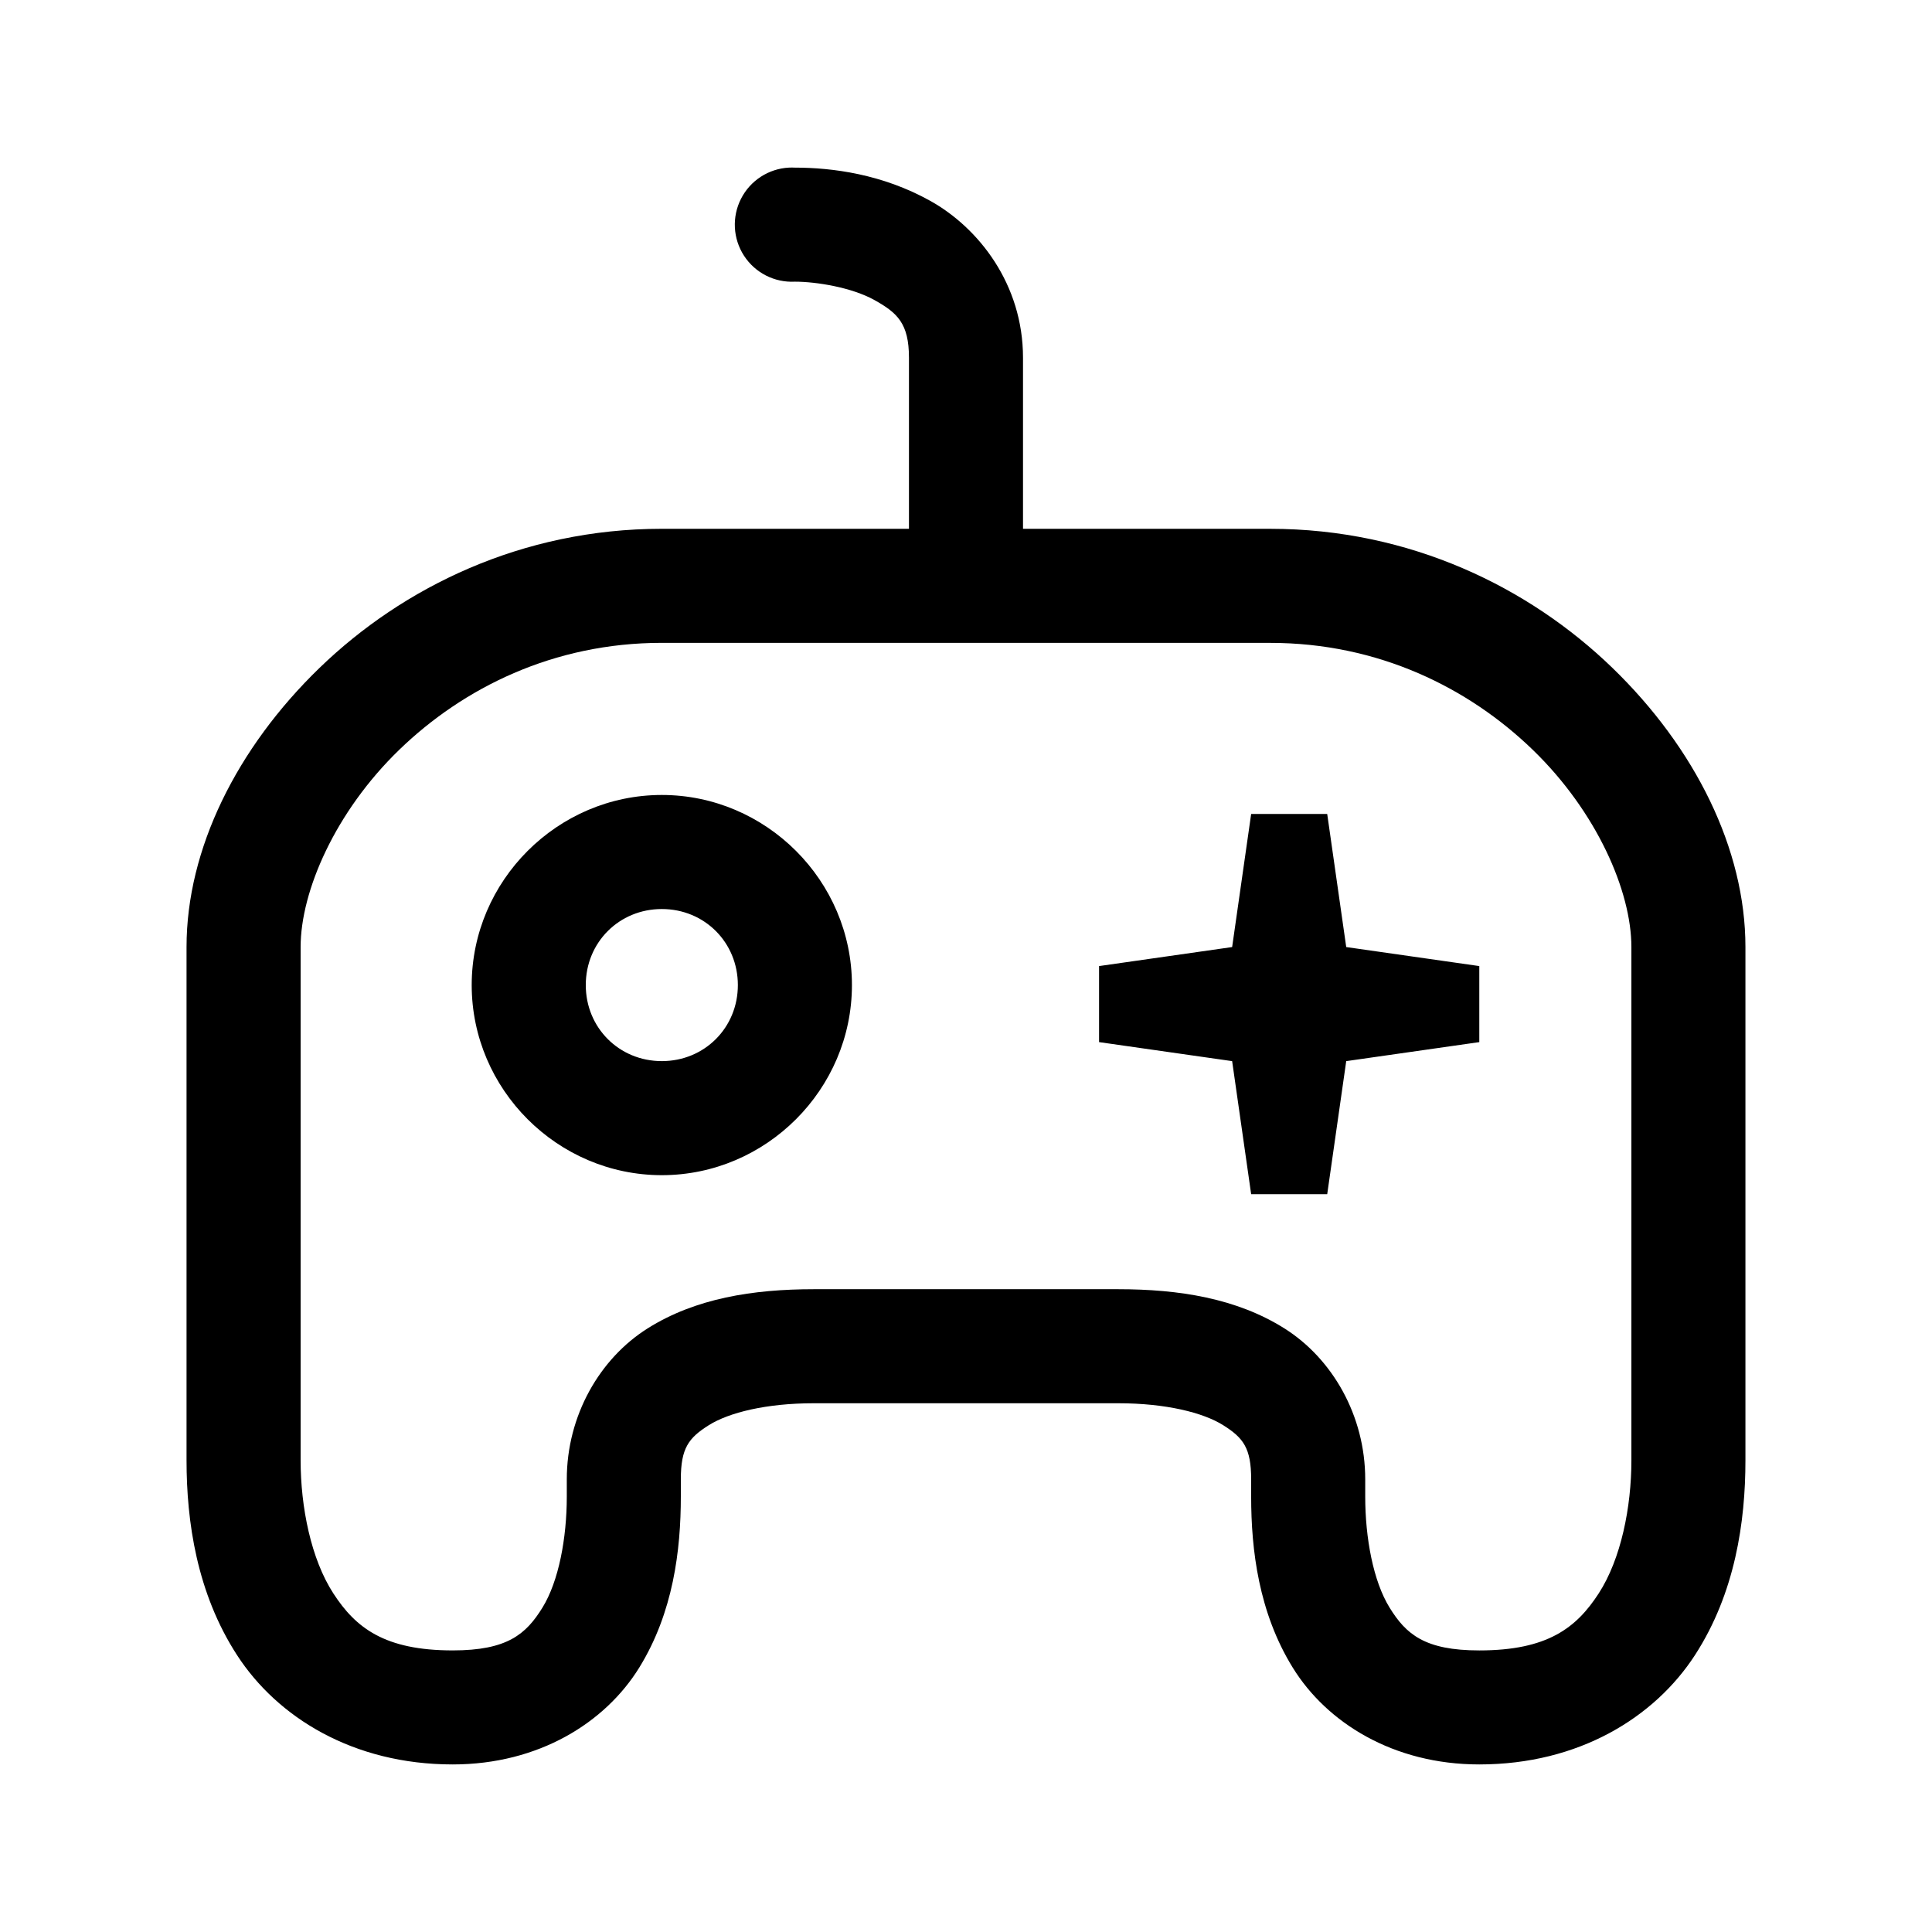
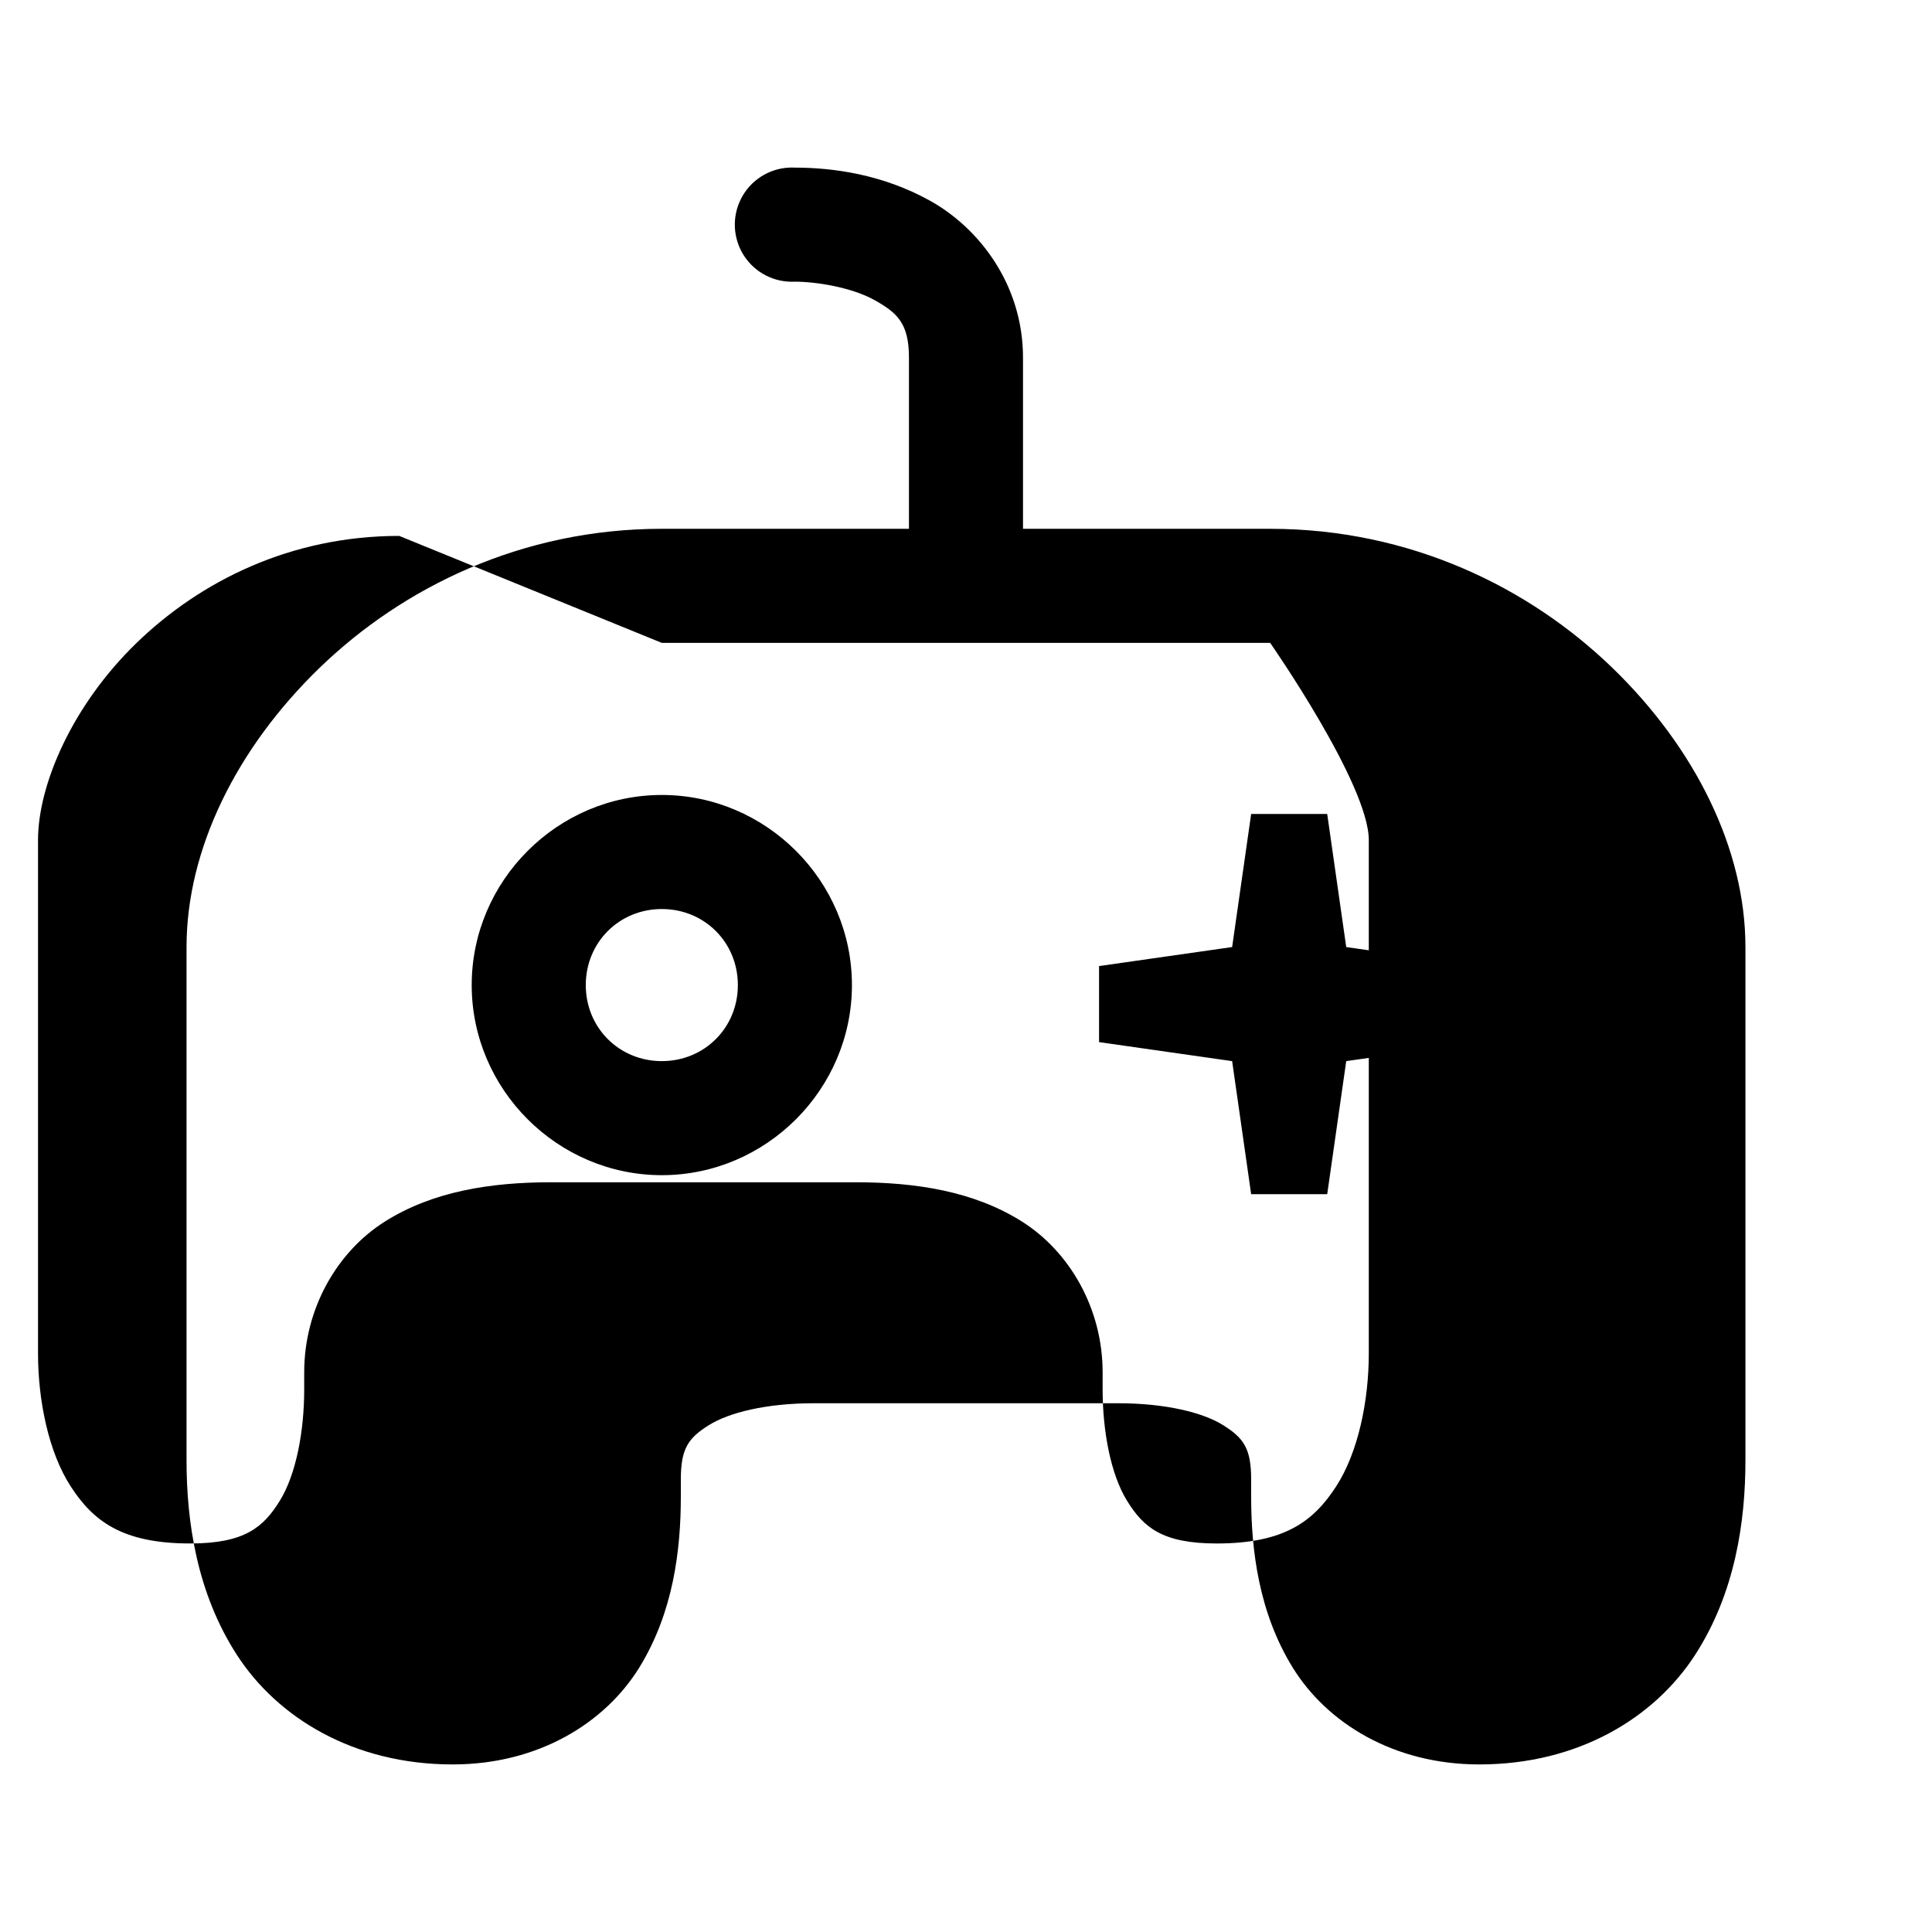
<svg xmlns="http://www.w3.org/2000/svg" fill="#000000" width="800px" height="800px" version="1.1" viewBox="144 144 512 512">
-   <path d="m353.08 188.42c-5.402 0.281-10.238 3.422-12.695 8.238s-2.156 10.578 0.785 15.113c2.945 4.535 8.082 7.156 13.484 6.875 5.629 0 15.039 1.5 21.098 4.879 6.059 3.379 9.133 6.199 9.133 15.27v45.34h-65.496c-37.145 0-68.703 15.57-90.688 36.84-21.984 21.27-35.266 48.078-35.266 73.992v136.02c0 16.234 2.715 35.176 13.383 51.637 10.668 16.461 30.727 28.969 57.152 28.969 22.777 0 40.418-11.062 49.438-25.66 9.016-14.598 11.02-31.148 11.02-45.34v-4.566c0-8.27 2.07-10.969 7.398-14.328 5.328-3.356 15.25-5.824 27.867-5.824h80.609c12.617 0 22.539 2.469 27.867 5.824s7.398 6.059 7.398 14.328v4.566c0 14.191 2.004 30.742 11.02 45.34s26.656 25.66 49.438 25.66c26.426 0 46.48-12.504 57.152-28.969 10.668-16.457 13.379-35.398 13.379-51.633v-136.02c0-25.914-13.285-52.727-35.266-73.992-21.984-21.27-53.539-36.84-90.688-36.84h-65.496v-45.34c0-19.555-11.836-34.465-24.562-41.562-12.723-7.098-25.969-8.816-35.895-8.816h0.004c-0.523-0.027-1.051-0.027-1.574 0zm-33.691 125.95h161.22c28.727 0 52.621 11.922 69.59 28.34s26.137 37.484 26.137 52.27v136.02c0 12.391-2.746 26.137-8.66 35.266-5.914 9.129-13.57 15.113-31.645 15.113-14.484 0-19.434-4.312-23.773-11.336-4.344-7.031-6.461-18.492-6.461-29.445v-4.566c0-16.918-8.742-32.008-21.41-39.988-12.672-7.981-27.938-10.391-44.082-10.391h-80.609c-16.148 0-31.41 2.41-44.082 10.391s-21.41 23.07-21.41 39.988v4.566c0 10.953-2.117 22.414-6.453 29.441-4.34 7.023-9.289 11.336-23.773 11.336-18.078 0-25.73-5.988-31.645-15.113-5.922-9.133-8.668-22.879-8.668-35.27v-136.02c0-14.785 9.168-35.852 26.137-52.27s40.859-28.34 69.59-28.34zm0 40.305c-27.645 0-50.383 22.734-50.383 50.379s22.734 50.379 50.383 50.379c27.645 0 50.383-22.734 50.383-50.379s-22.734-50.379-50.383-50.379zm156.18 5.039-5.039 35.266-35.266 5.039v20.152l35.266 5.039 5.039 35.266h20.156l5.039-35.266 35.266-5.039v-20.152l-35.266-5.039-5.039-35.266zm-156.18 25.188c11.309 0 20.152 8.844 20.152 20.152 0 11.309-8.844 20.152-20.152 20.152s-20.152-8.844-20.152-20.152c0-11.309 8.844-20.152 20.152-20.152z" />
+   <path d="m353.08 188.42c-5.402 0.281-10.238 3.422-12.695 8.238s-2.156 10.578 0.785 15.113c2.945 4.535 8.082 7.156 13.484 6.875 5.629 0 15.039 1.5 21.098 4.879 6.059 3.379 9.133 6.199 9.133 15.27v45.34h-65.496c-37.145 0-68.703 15.57-90.688 36.84-21.984 21.27-35.266 48.078-35.266 73.992v136.02c0 16.234 2.715 35.176 13.383 51.637 10.668 16.461 30.727 28.969 57.152 28.969 22.777 0 40.418-11.062 49.438-25.66 9.016-14.598 11.02-31.148 11.02-45.34v-4.566c0-8.27 2.07-10.969 7.398-14.328 5.328-3.356 15.25-5.824 27.867-5.824h80.609c12.617 0 22.539 2.469 27.867 5.824s7.398 6.059 7.398 14.328v4.566c0 14.191 2.004 30.742 11.02 45.34s26.656 25.66 49.438 25.66c26.426 0 46.48-12.504 57.152-28.969 10.668-16.457 13.379-35.398 13.379-51.633v-136.02c0-25.914-13.285-52.727-35.266-73.992-21.984-21.27-53.539-36.84-90.688-36.84h-65.496v-45.34c0-19.555-11.836-34.465-24.562-41.562-12.723-7.098-25.969-8.816-35.895-8.816h0.004c-0.523-0.027-1.051-0.027-1.574 0zm-33.691 125.95h161.22s26.137 37.484 26.137 52.27v136.02c0 12.391-2.746 26.137-8.66 35.266-5.914 9.129-13.57 15.113-31.645 15.113-14.484 0-19.434-4.312-23.773-11.336-4.344-7.031-6.461-18.492-6.461-29.445v-4.566c0-16.918-8.742-32.008-21.41-39.988-12.672-7.981-27.938-10.391-44.082-10.391h-80.609c-16.148 0-31.41 2.41-44.082 10.391s-21.41 23.07-21.41 39.988v4.566c0 10.953-2.117 22.414-6.453 29.441-4.34 7.023-9.289 11.336-23.773 11.336-18.078 0-25.73-5.988-31.645-15.113-5.922-9.133-8.668-22.879-8.668-35.27v-136.02c0-14.785 9.168-35.852 26.137-52.27s40.859-28.34 69.59-28.34zm0 40.305c-27.645 0-50.383 22.734-50.383 50.379s22.734 50.379 50.383 50.379c27.645 0 50.383-22.734 50.383-50.379s-22.734-50.379-50.383-50.379zm156.18 5.039-5.039 35.266-35.266 5.039v20.152l35.266 5.039 5.039 35.266h20.156l5.039-35.266 35.266-5.039v-20.152l-35.266-5.039-5.039-35.266zm-156.18 25.188c11.309 0 20.152 8.844 20.152 20.152 0 11.309-8.844 20.152-20.152 20.152s-20.152-8.844-20.152-20.152c0-11.309 8.844-20.152 20.152-20.152z" />
</svg>